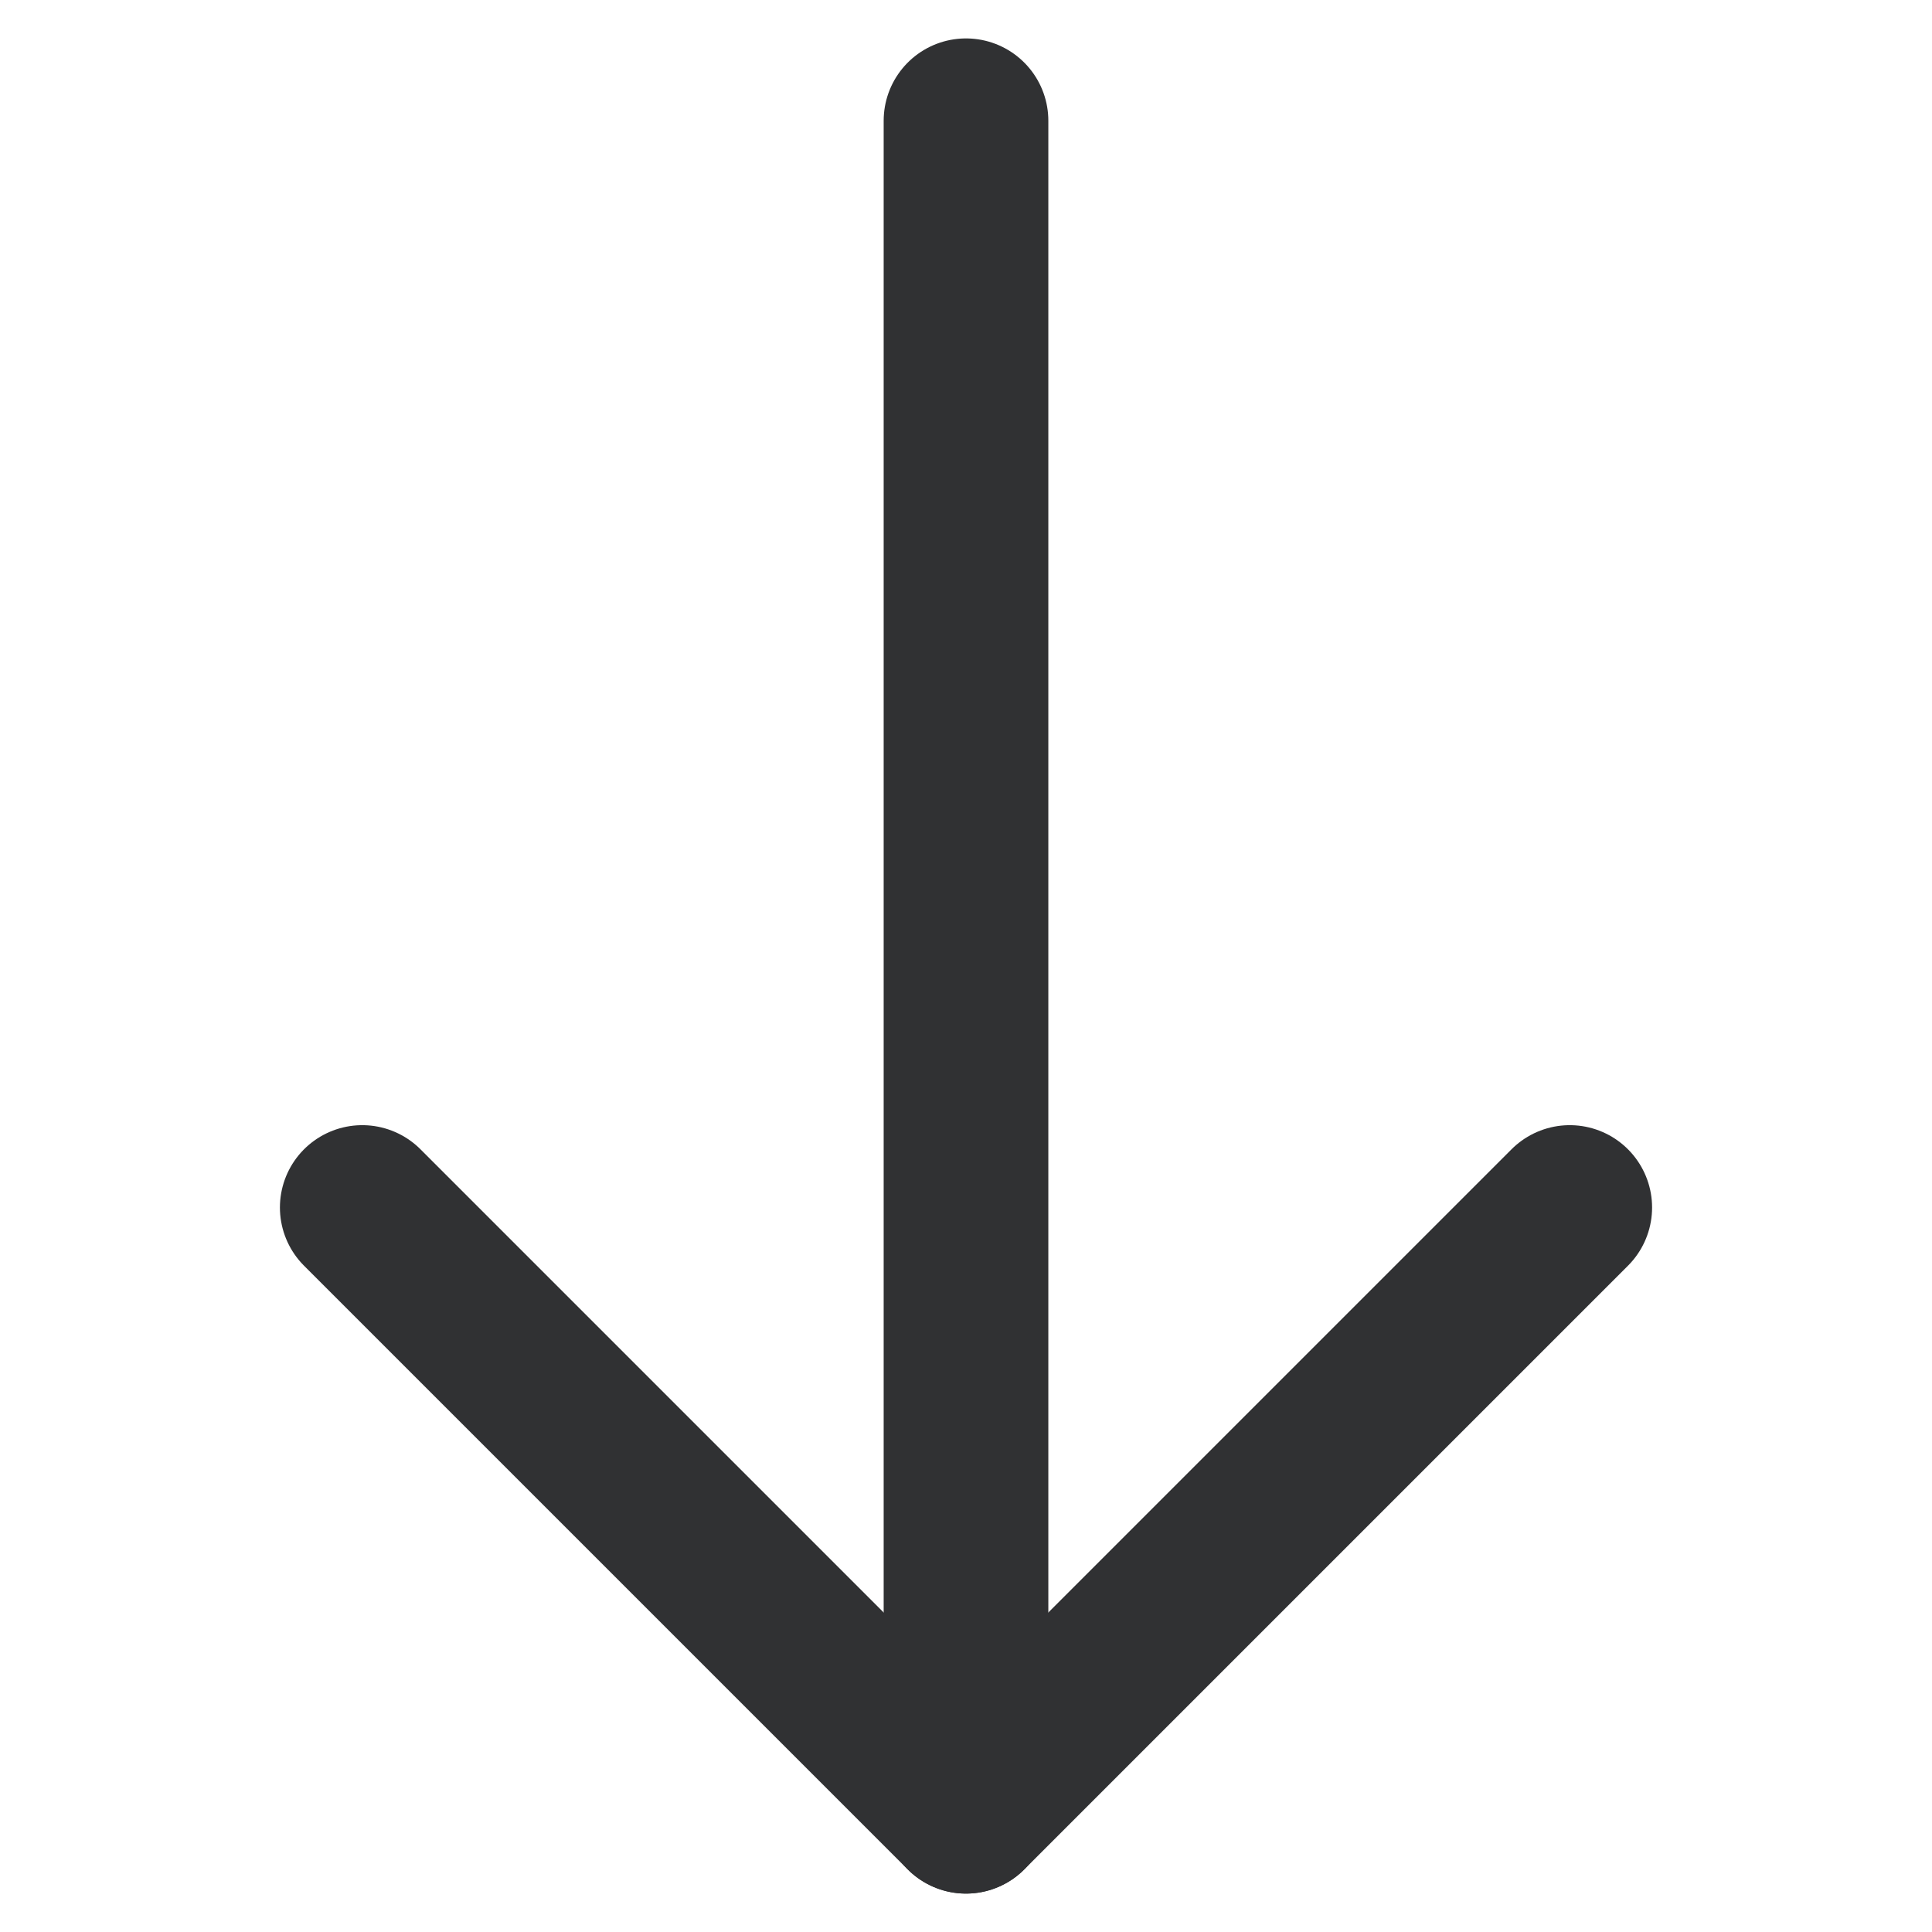
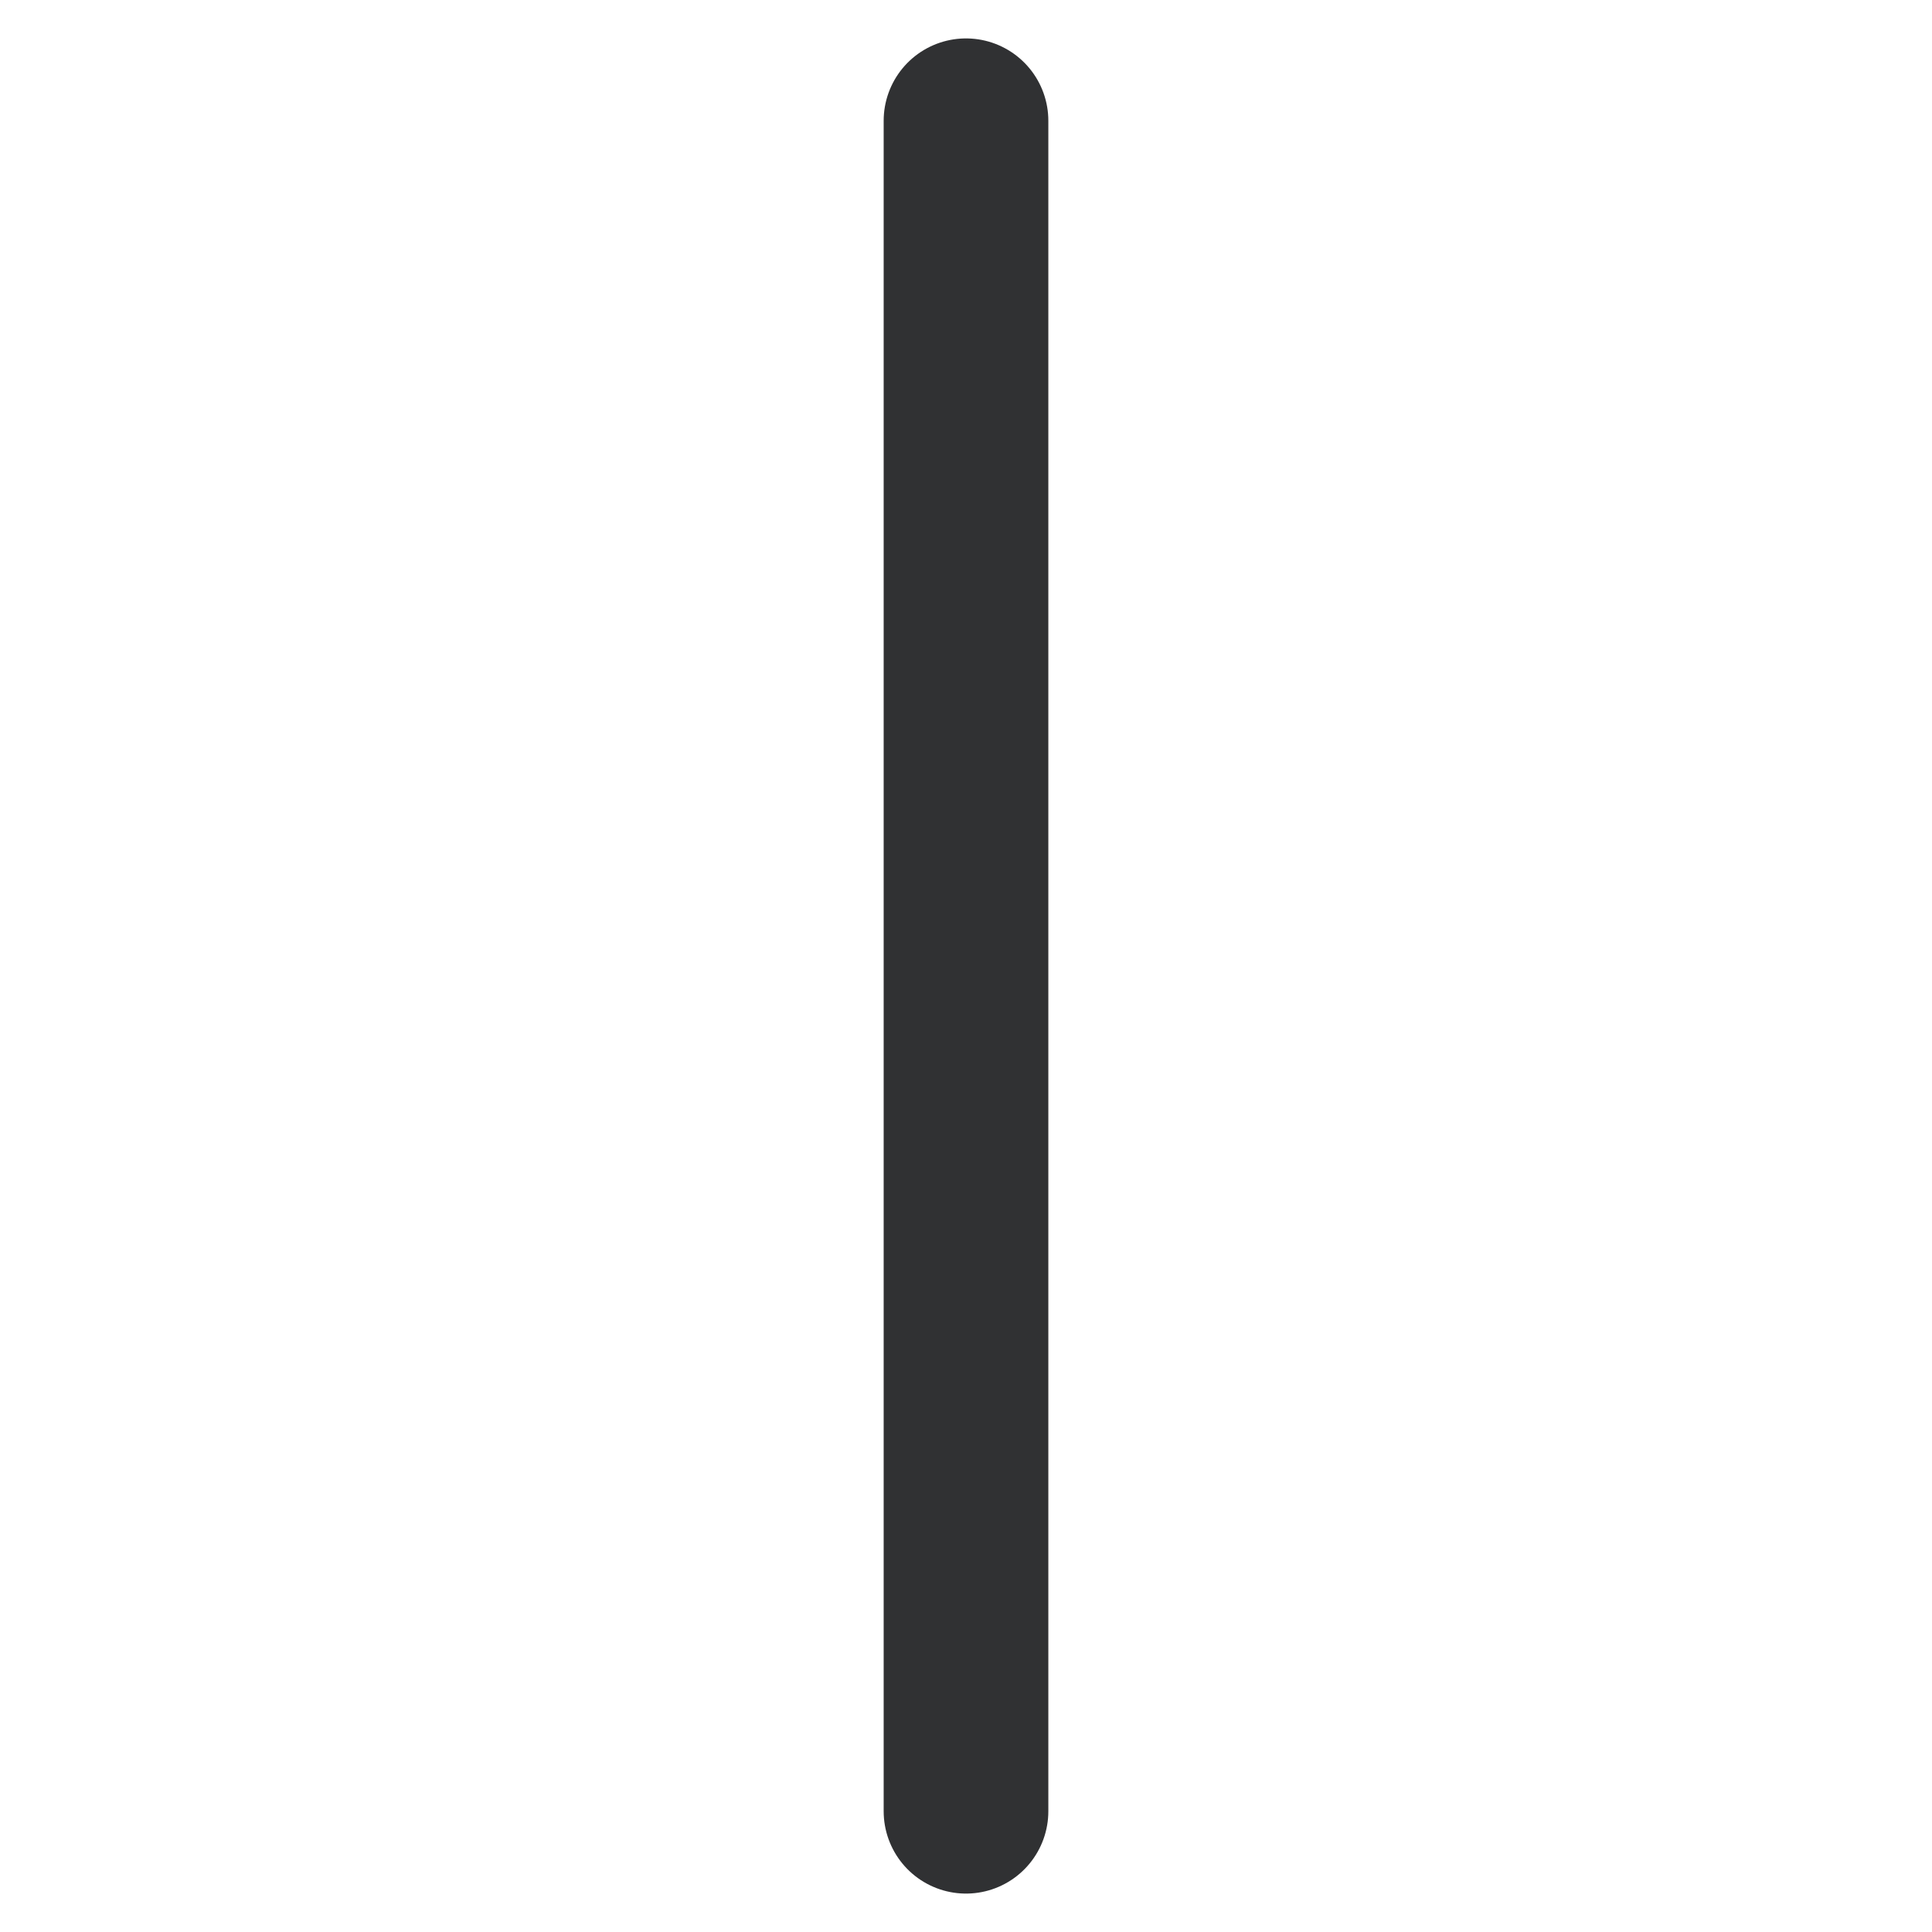
<svg xmlns="http://www.w3.org/2000/svg" class="GridDrawArt" viewBox="0 0 100.0 100.0" width="100.0" height="100.0">
-   <path fill-rule="evenodd" stroke-miterlimit="99999" stroke-linejoin="round" stroke-linecap="round" stroke="rgb(48.0,49.0,51.0)" fill="rgb(0.0,0.0,0.0)" stroke-opacity="1.0" fill-opacity="0.0" stroke-width="8.523" d="M 18.75,62.5 L 50.0 93.75 L 81.25 62.5" />
  <path fill-rule="evenodd" stroke-miterlimit="99999" stroke-linejoin="round" stroke-linecap="round" stroke="rgb(48.0,49.0,51.0)" fill="rgb(0.0,0.0,0.0)" stroke-opacity="1.0" fill-opacity="0.0" stroke-width="8.523" d="M 50.0,6.25 L 50.0 93.75" />
</svg>